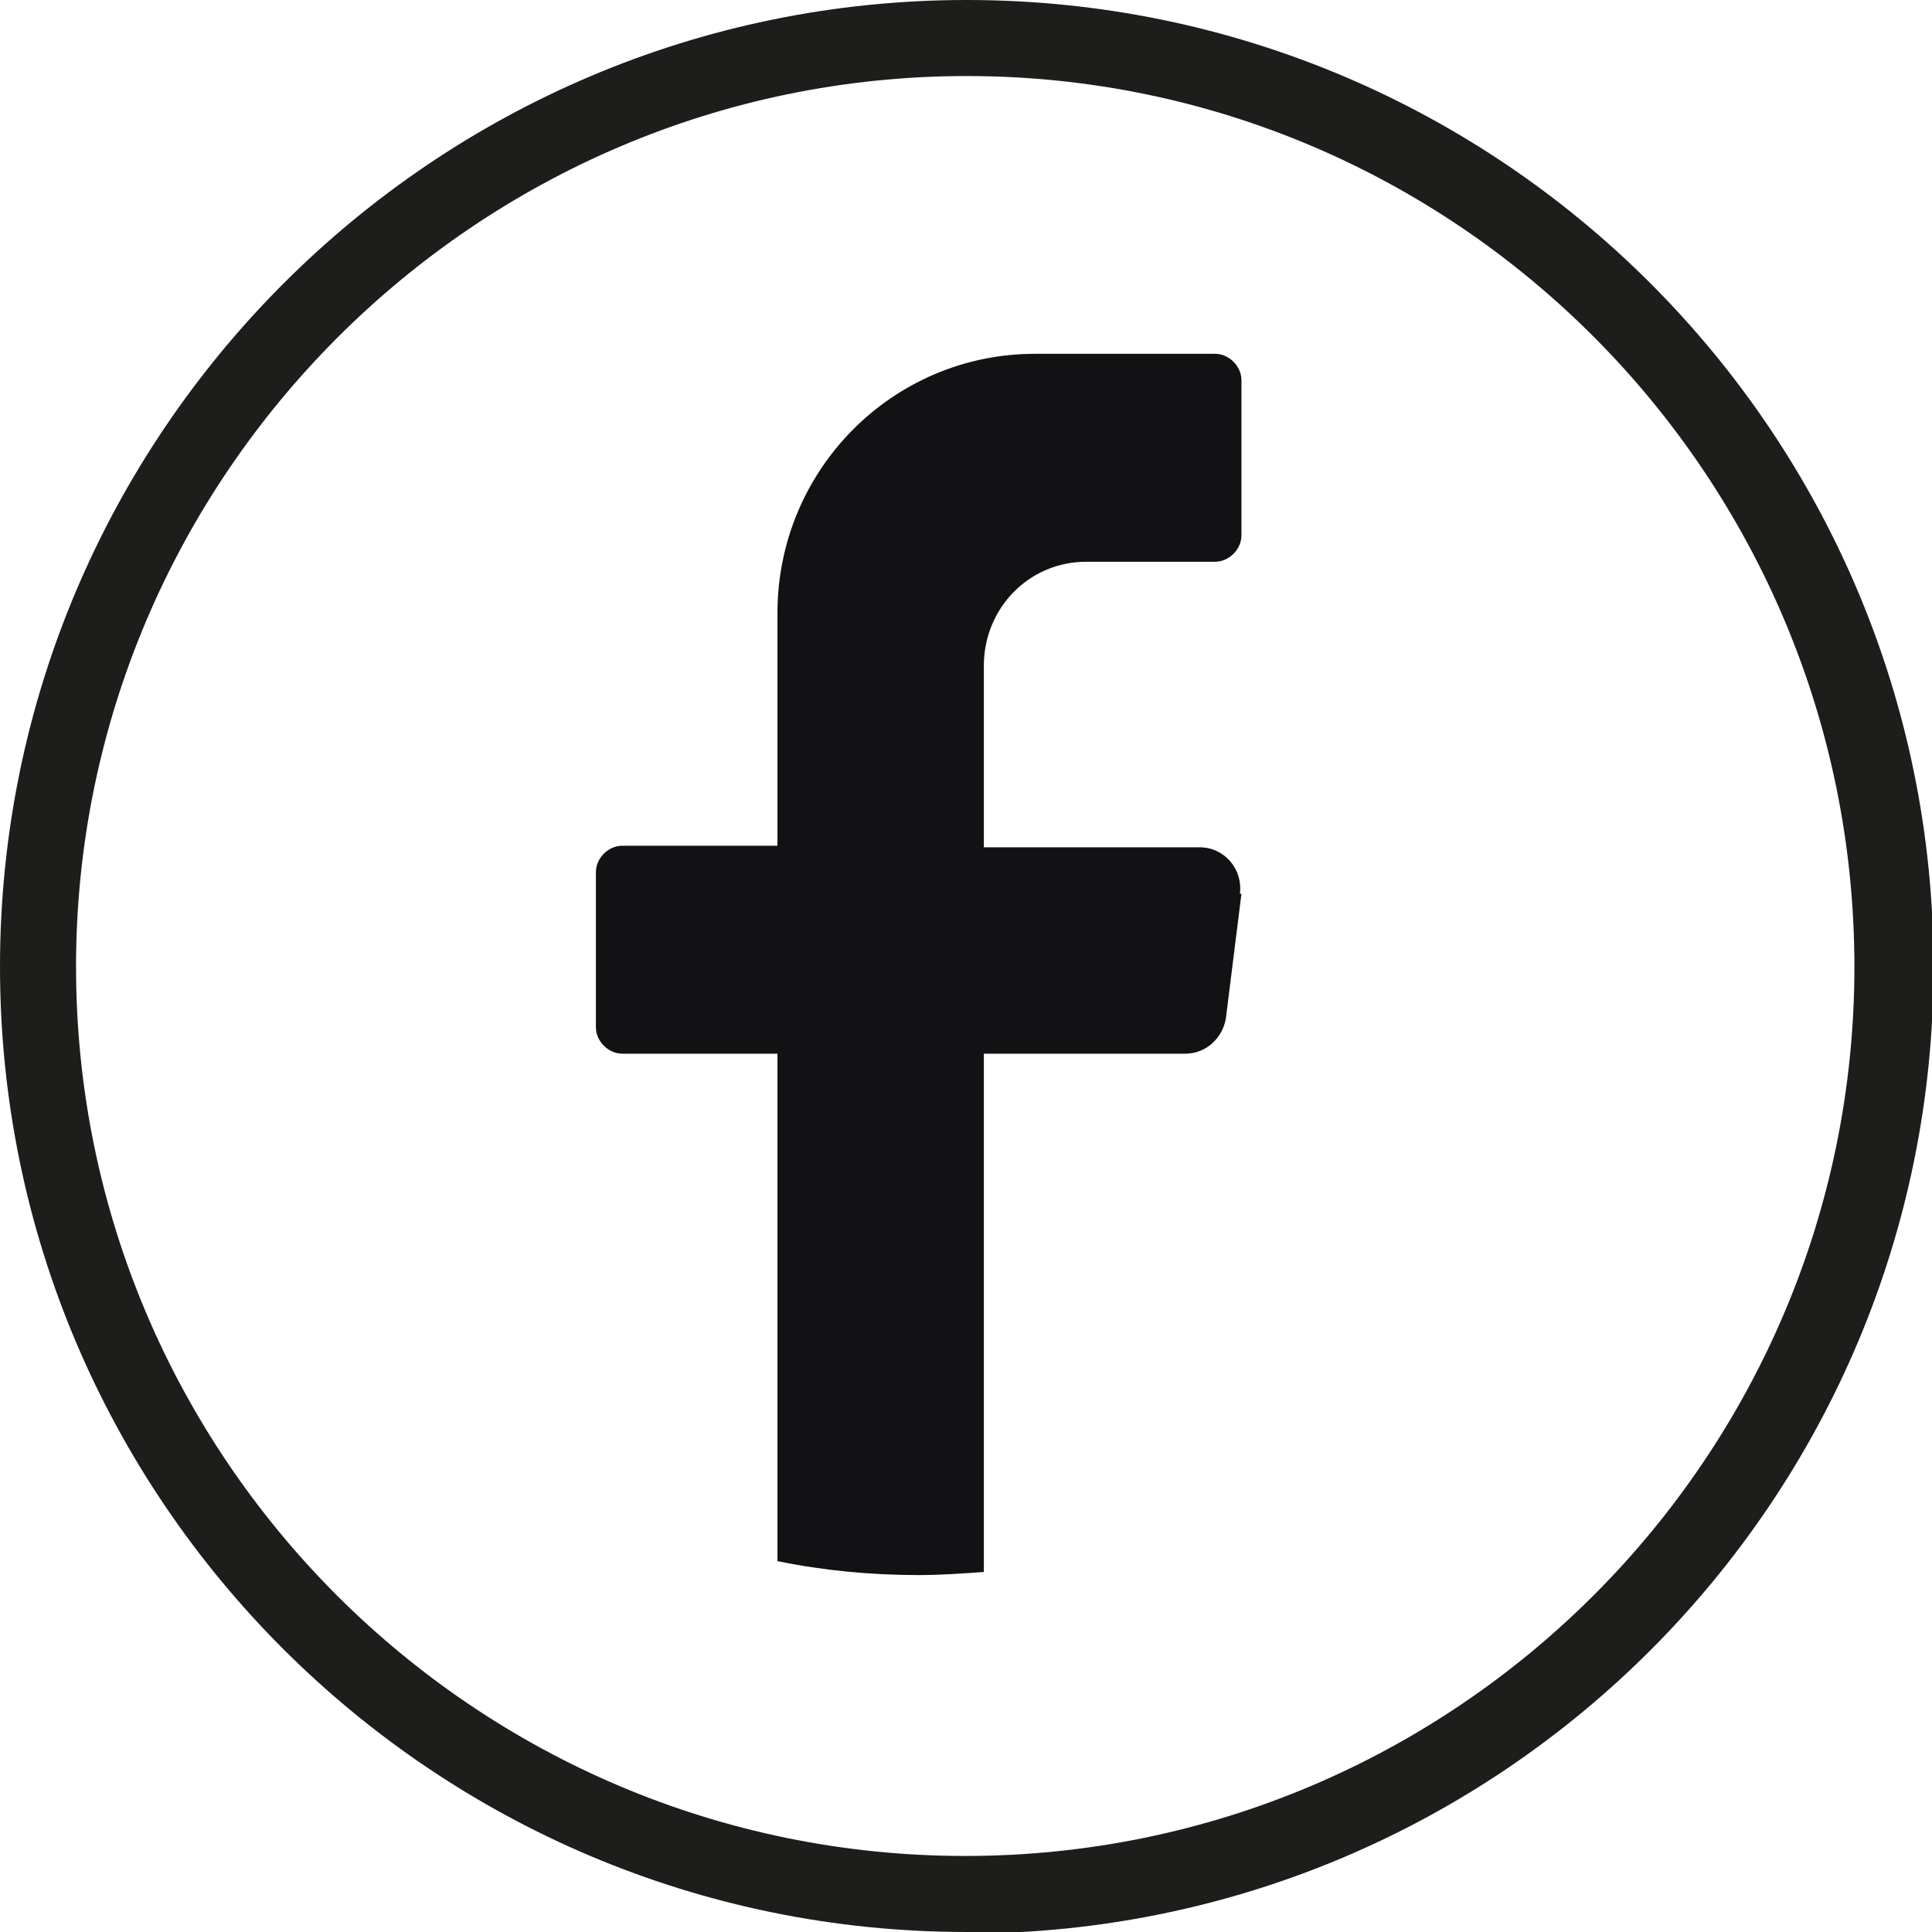
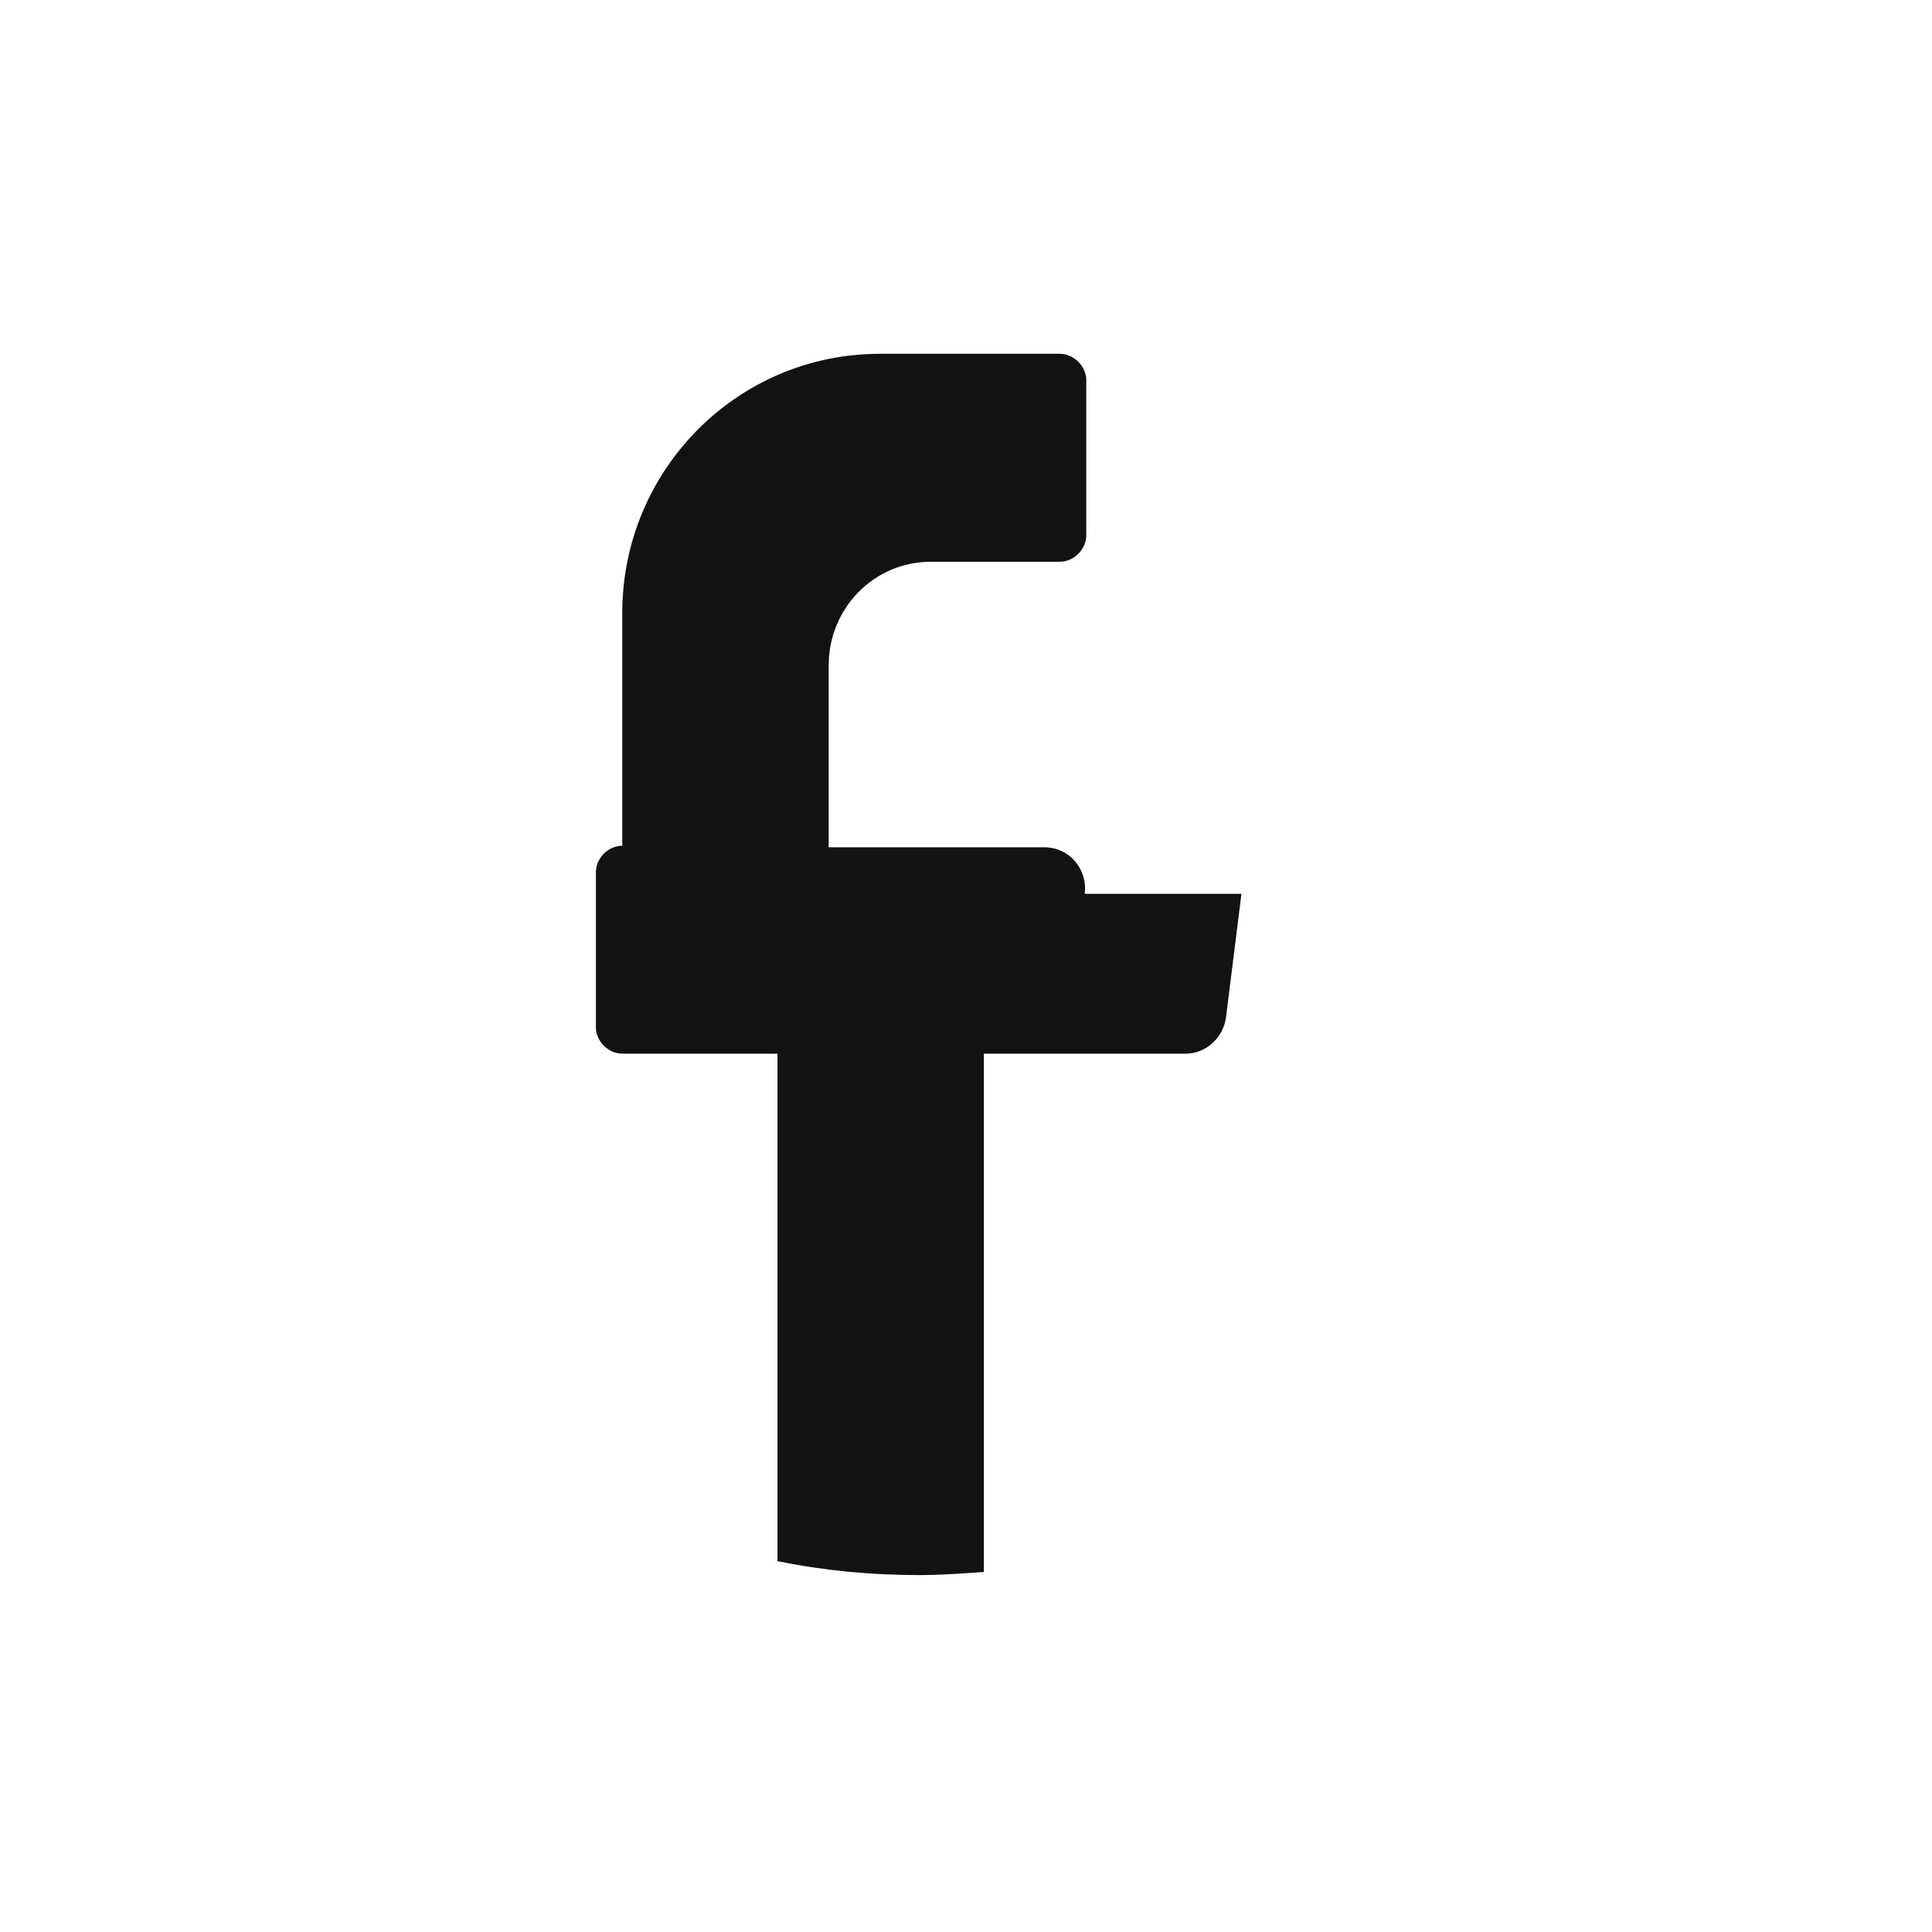
<svg xmlns="http://www.w3.org/2000/svg" id="Ebene_2" version="1.1" viewBox="0 0 124.5 124.5">
  <defs>
    <style> .st0 { fill: #121214; } .st1 { fill: #1d1d1b; } </style>
  </defs>
-   <path class="st1" d="M62.3,124.5C27.9,124.5,0,96.6,0,62.3S27.9,0,62.3,0s62.3,27.9,62.3,62.3-27.9,62.3-62.3,62.3ZM62.3,4.9C30.7,4.9,4.9,30.7,4.9,62.3s25.7,57.3,57.3,57.3,57.3-25.7,57.3-57.3S93.9,4.9,62.3,4.9Z" />
-   <path class="st0" d="M80,57.6l-1,8c-.2,1.3-1.3,2.3-2.6,2.3h-13v33.4c-1.4.1-2.8.2-4.2.2-3.1,0-6.2-.3-9.1-.9v-32.7h-10c-.9,0-1.7-.8-1.7-1.7v-10c0-.9.8-1.7,1.7-1.7h10v-15c0-9.2,7.4-16.7,16.6-16.7h11.6c.9,0,1.7.8,1.7,1.7v10c0,.9-.8,1.7-1.7,1.7h-8.3c-3.7,0-6.6,3-6.6,6.7v11.7h13.9c1.6,0,2.8,1.4,2.6,3" />
+   <path class="st0" d="M80,57.6l-1,8c-.2,1.3-1.3,2.3-2.6,2.3h-13v33.4c-1.4.1-2.8.2-4.2.2-3.1,0-6.2-.3-9.1-.9v-32.7h-10c-.9,0-1.7-.8-1.7-1.7v-10c0-.9.8-1.7,1.7-1.7v-15c0-9.2,7.4-16.7,16.6-16.7h11.6c.9,0,1.7.8,1.7,1.7v10c0,.9-.8,1.7-1.7,1.7h-8.3c-3.7,0-6.6,3-6.6,6.7v11.7h13.9c1.6,0,2.8,1.4,2.6,3" />
</svg>